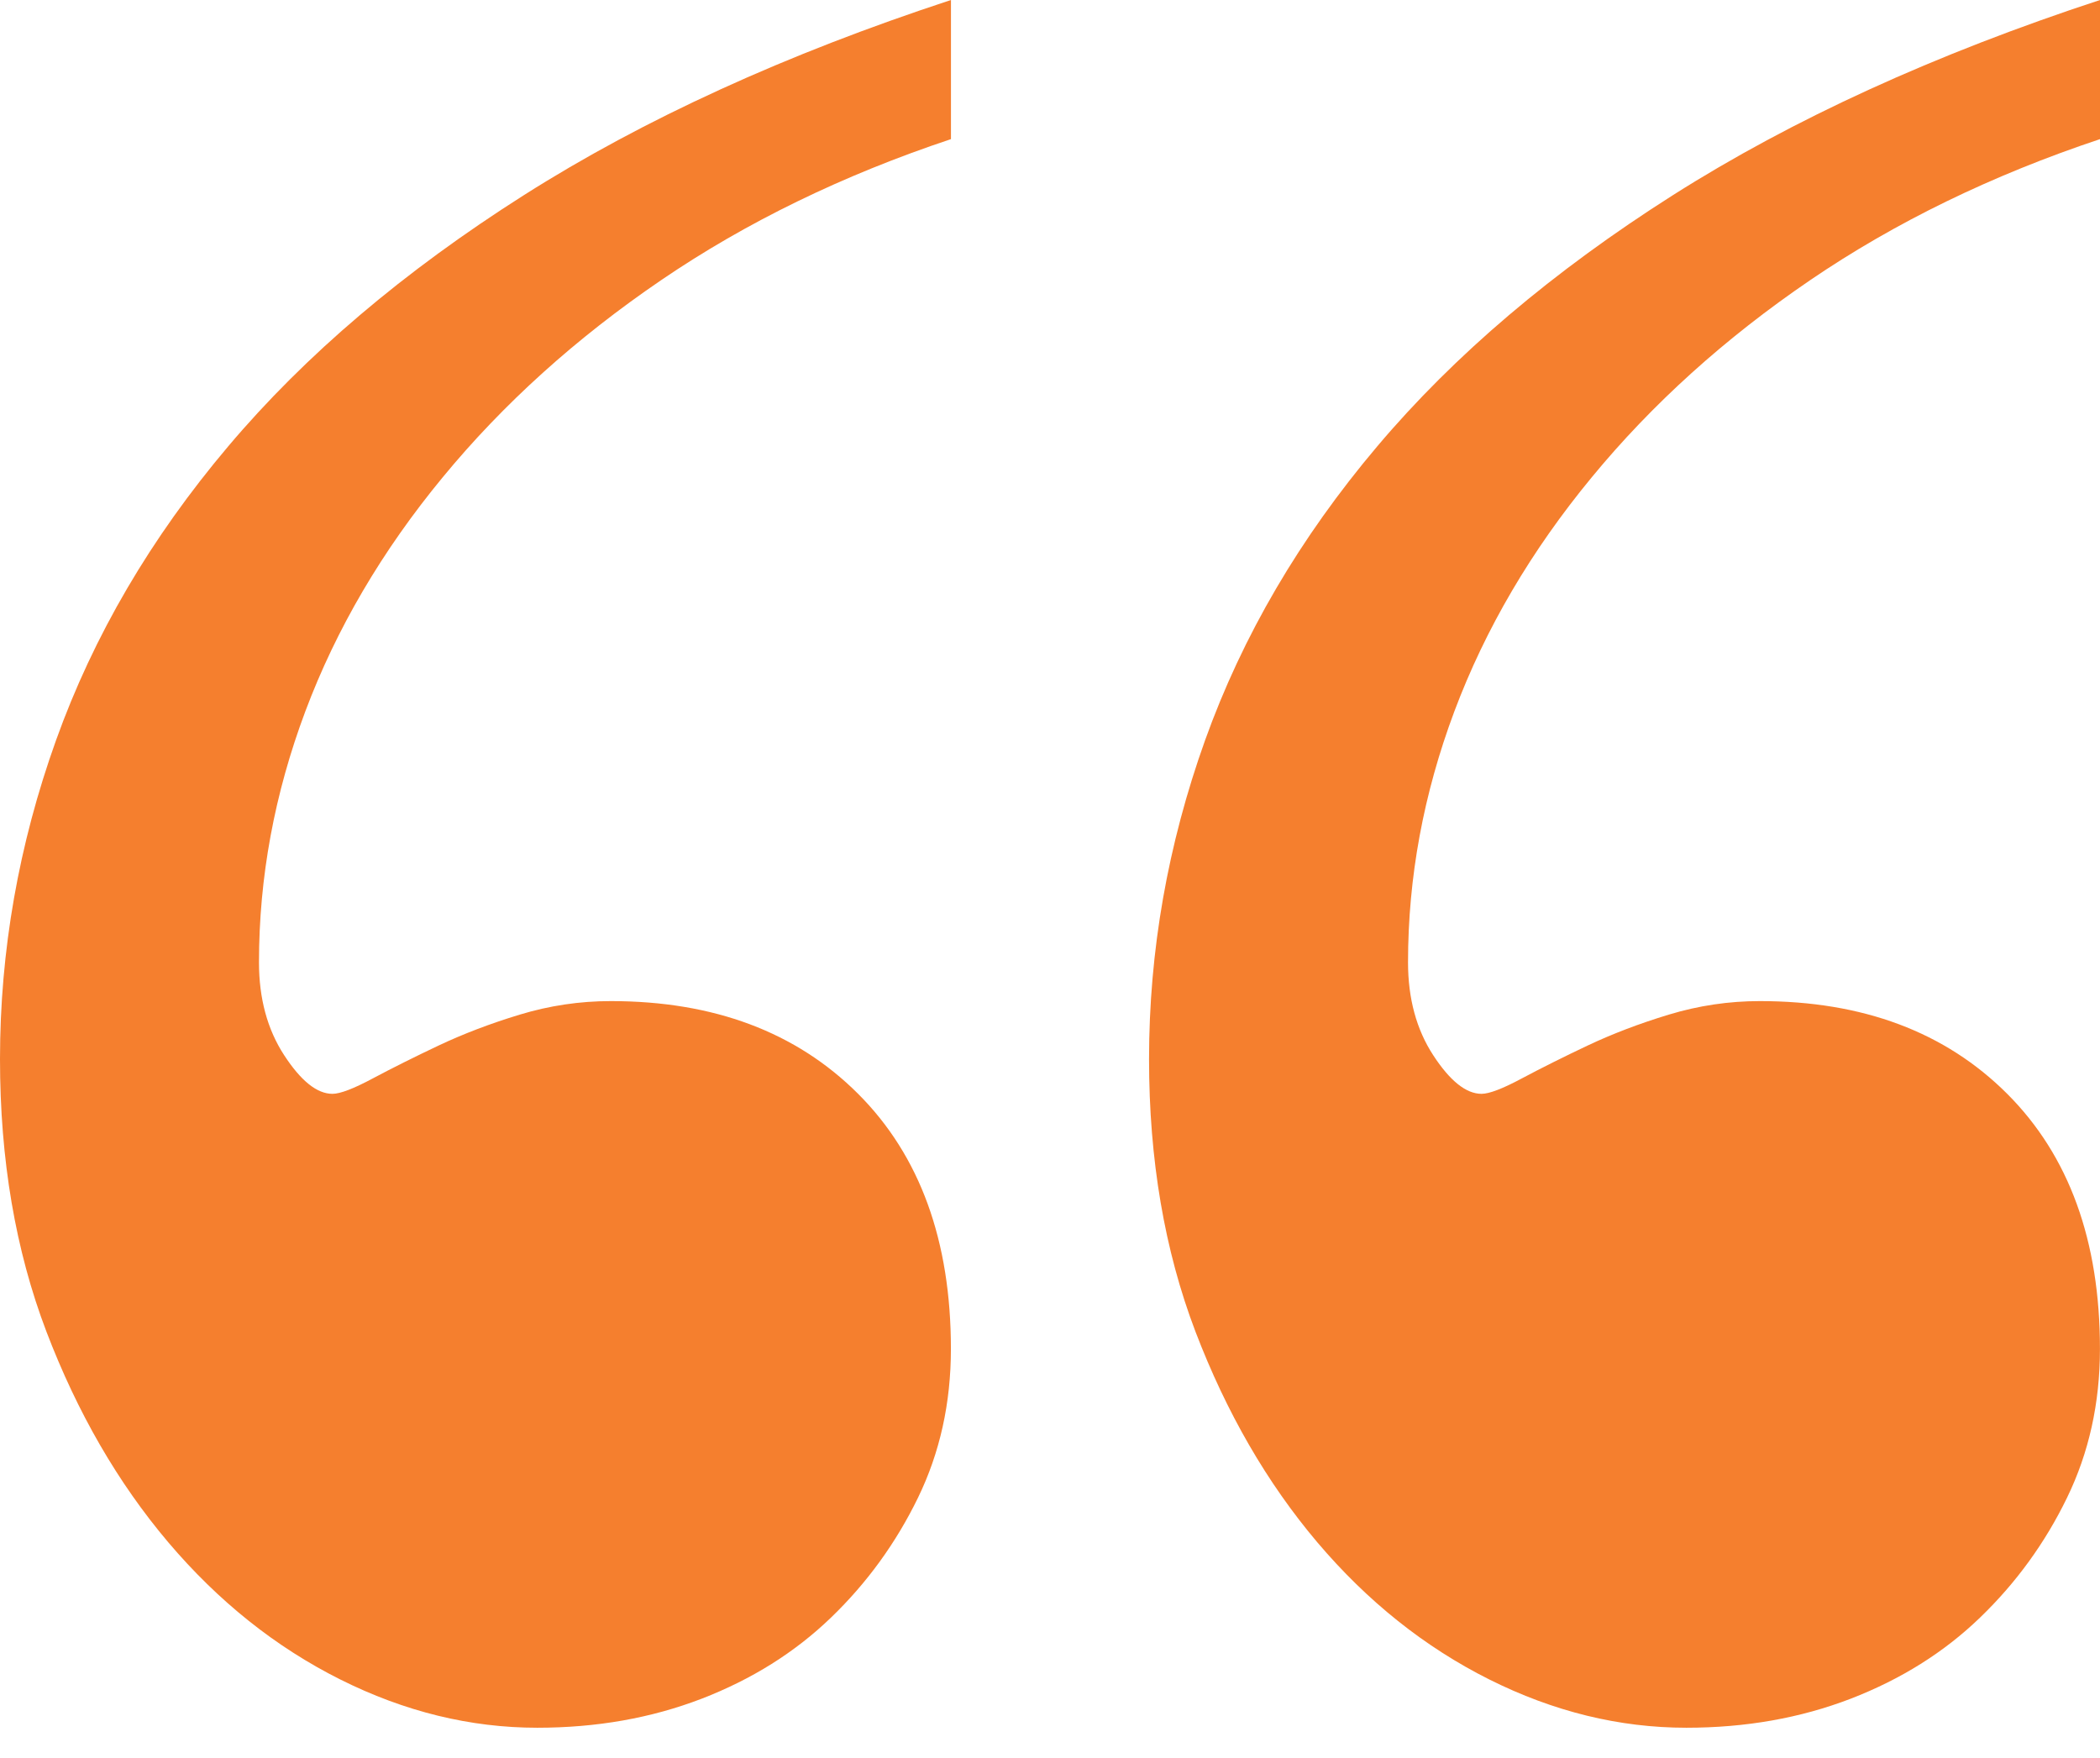
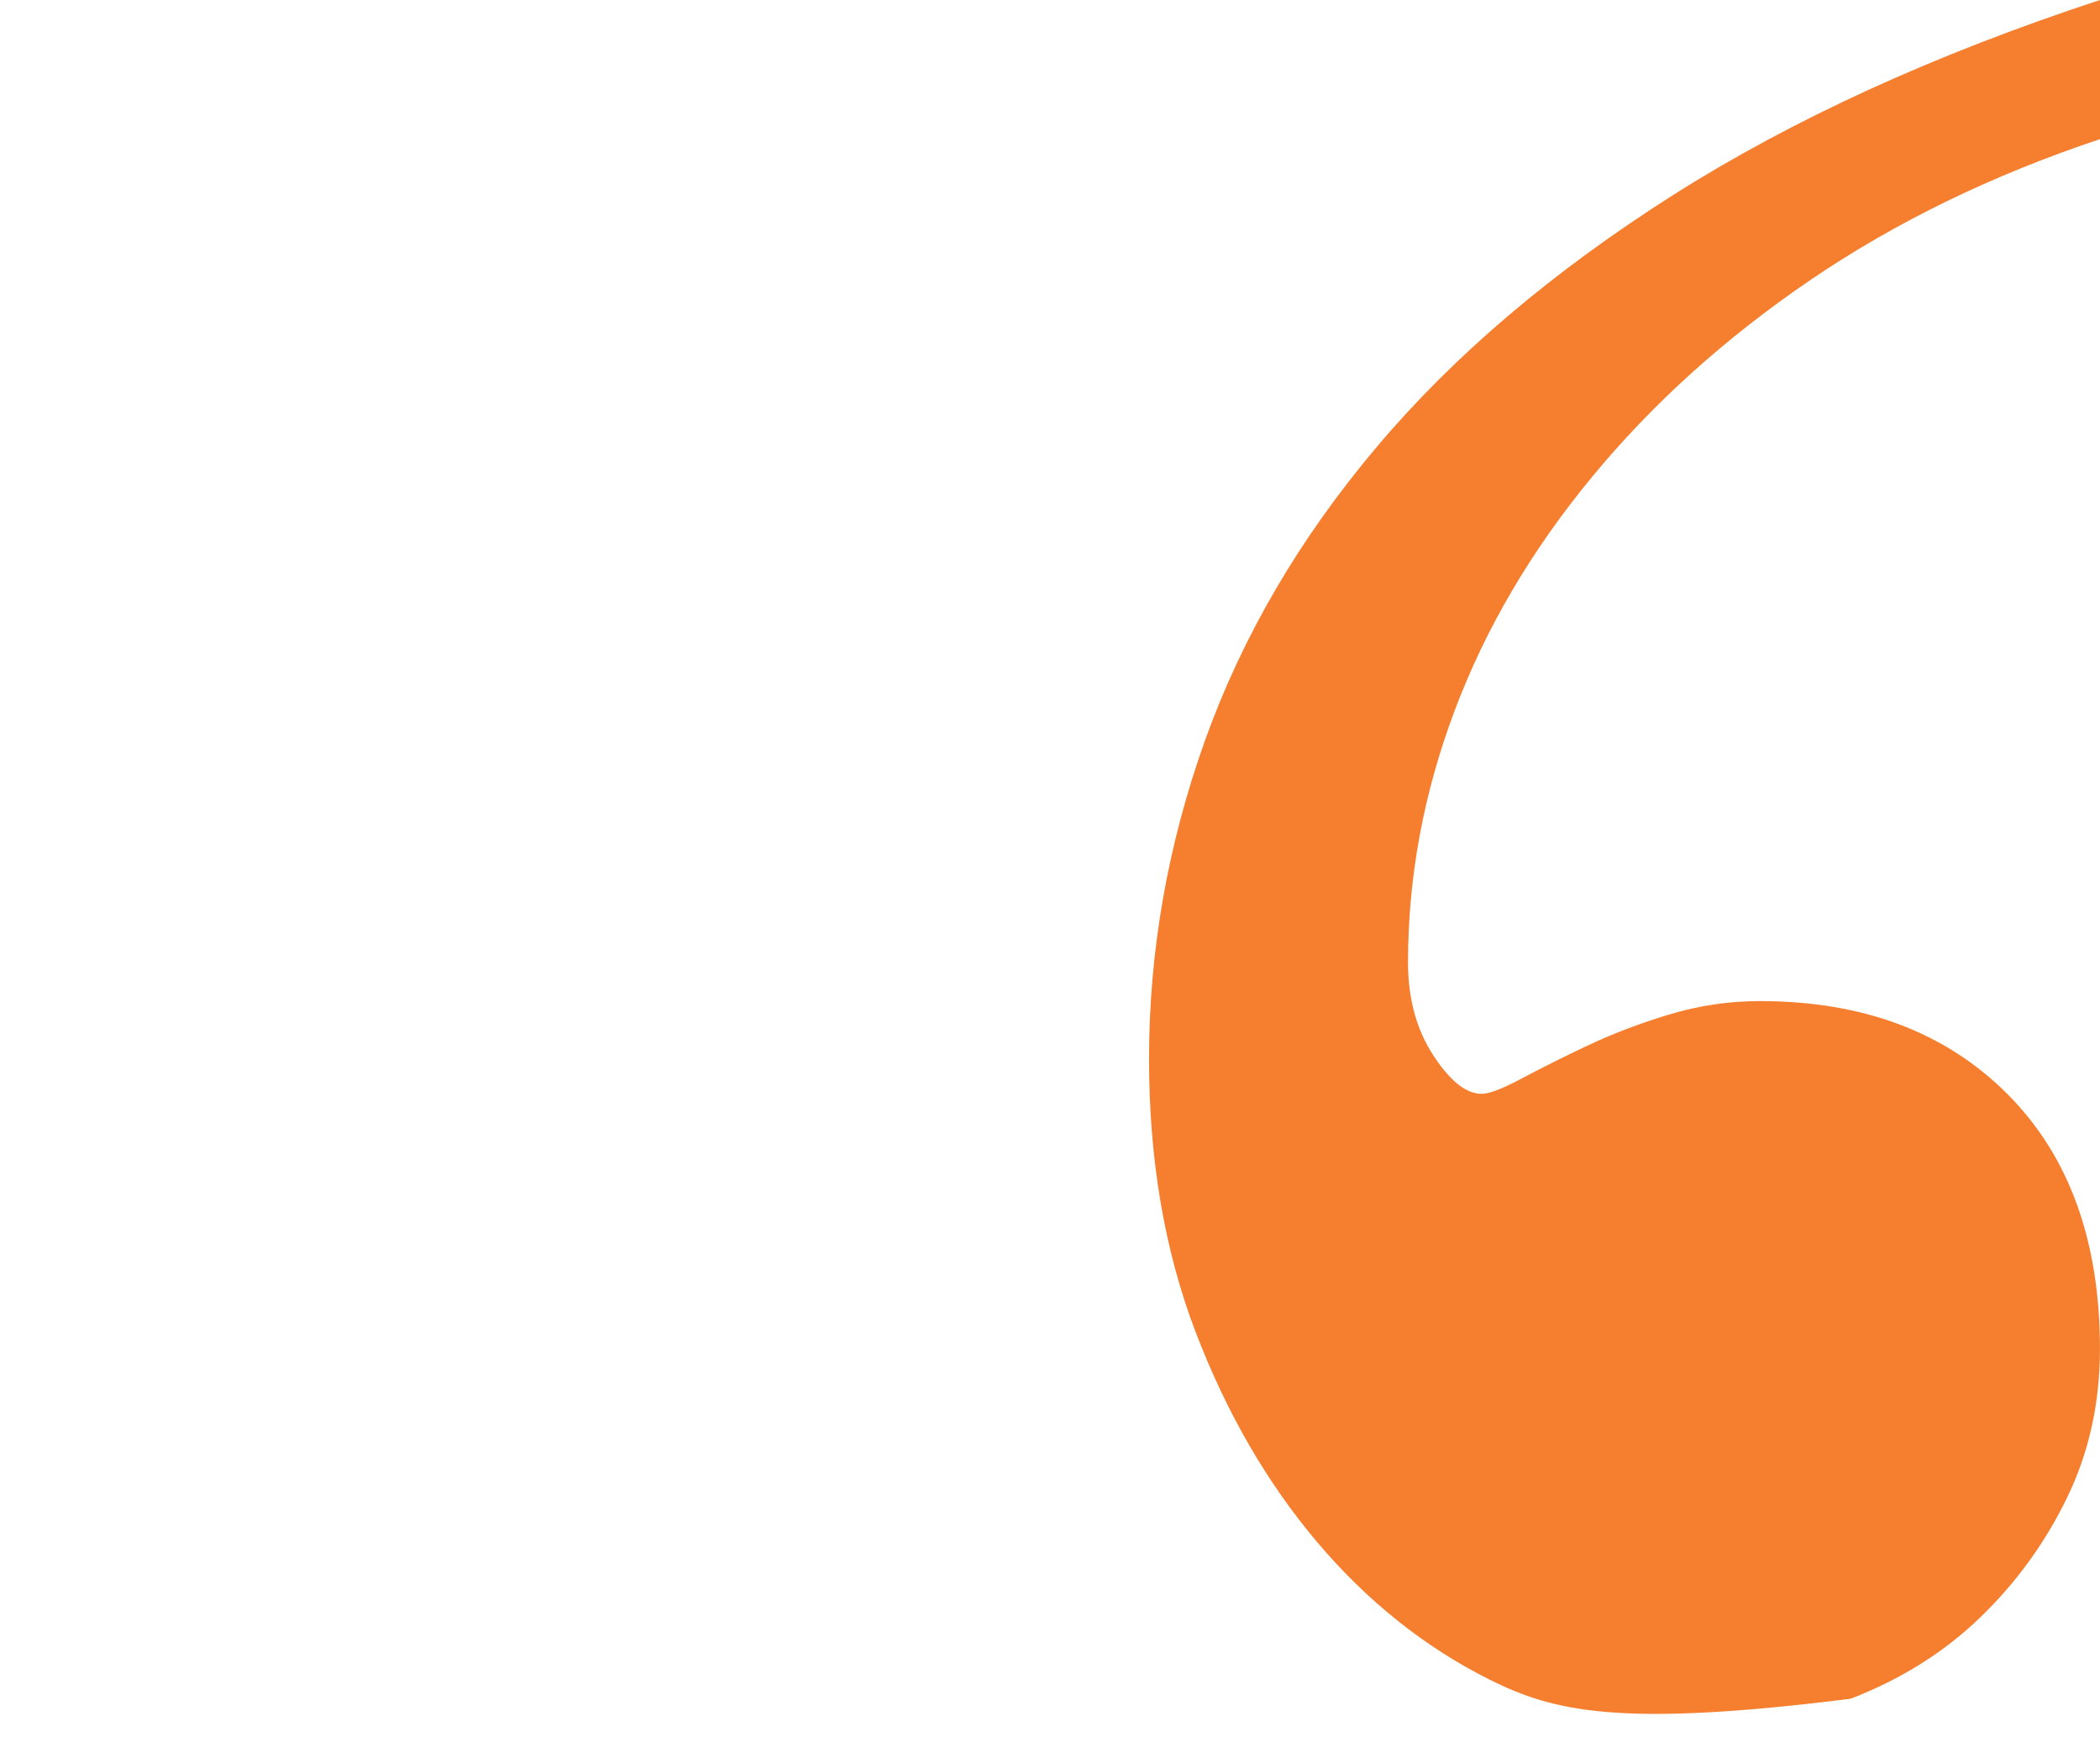
<svg xmlns="http://www.w3.org/2000/svg" width="43" height="36" viewBox="0 0 43 36" fill="none">
-   <path d="M19.472 2.849C17.255 3.588 15.276 4.552 13.536 5.738C11.794 6.925 10.303 8.27 9.064 9.775C7.824 11.278 6.887 12.875 6.253 14.564C5.62 16.253 5.303 17.967 5.303 19.708C5.303 20.447 5.475 21.08 5.818 21.607C6.161 22.134 6.491 22.399 6.807 22.399C6.966 22.399 7.242 22.293 7.638 22.081C8.034 21.87 8.483 21.646 8.983 21.409C9.485 21.172 10.039 20.96 10.646 20.776C11.253 20.592 11.873 20.5 12.506 20.5C14.616 20.5 16.304 21.133 17.571 22.399C18.837 23.665 19.471 25.407 19.471 27.623C19.471 28.73 19.246 29.747 18.797 30.67C18.349 31.591 17.755 32.412 17.017 33.123C16.278 33.836 15.395 34.389 14.366 34.786C13.337 35.182 12.216 35.38 11.002 35.38C9.631 35.38 8.285 35.051 6.966 34.391C5.647 33.73 4.473 32.795 3.444 31.581C2.415 30.365 1.584 28.929 0.95 27.267C0.317 25.605 -1.77312e-05 23.746 -1.78311e-05 21.688C-1.79388e-05 19.472 0.382 17.295 1.148 15.157C1.914 13.021 3.088 11.015 4.671 9.142C6.253 7.268 8.272 5.555 10.726 3.997C13.179 2.44 16.095 1.109 19.472 4.19617e-05L19.472 2.849Z" fill="#F57F2E" />
-   <path d="M43 2.849C40.784 3.588 38.805 4.552 37.064 5.738C35.322 6.925 33.831 8.27 32.592 9.775C31.352 11.278 30.415 12.875 29.781 14.564C29.148 16.253 28.831 17.967 28.831 19.708C28.831 20.447 29.003 21.08 29.346 21.607C29.689 22.134 30.02 22.399 30.336 22.399C30.494 22.399 30.771 22.293 31.166 22.081C31.562 21.87 32.011 21.646 32.511 21.409C33.013 21.172 33.567 20.96 34.174 20.776C34.782 20.592 35.401 20.5 36.034 20.5C38.145 20.5 39.833 21.133 41.1 22.399C42.366 23.665 42.999 25.407 42.999 27.623C42.999 28.73 42.774 29.747 42.325 30.67C41.878 31.591 41.283 32.412 40.545 33.123C39.807 33.836 38.923 34.389 37.894 34.786C36.865 35.182 35.744 35.38 34.531 35.38C33.159 35.38 31.813 35.051 30.494 34.391C29.175 33.73 28.001 32.795 26.972 31.581C25.944 30.365 25.113 28.929 24.478 27.267C23.845 25.605 23.528 23.746 23.528 21.688C23.528 19.472 23.911 17.295 24.676 15.157C25.442 13.021 26.616 11.015 28.199 9.142C29.781 7.268 31.801 5.555 34.254 3.997C36.708 2.44 39.623 1.109 43 4.19617e-05L43 2.849Z" fill="#F57F2E" />
+   <path d="M43 2.849C40.784 3.588 38.805 4.552 37.064 5.738C35.322 6.925 33.831 8.27 32.592 9.775C31.352 11.278 30.415 12.875 29.781 14.564C29.148 16.253 28.831 17.967 28.831 19.708C28.831 20.447 29.003 21.08 29.346 21.607C29.689 22.134 30.02 22.399 30.336 22.399C30.494 22.399 30.771 22.293 31.166 22.081C31.562 21.87 32.011 21.646 32.511 21.409C33.013 21.172 33.567 20.96 34.174 20.776C34.782 20.592 35.401 20.5 36.034 20.5C38.145 20.5 39.833 21.133 41.1 22.399C42.366 23.665 42.999 25.407 42.999 27.623C42.999 28.73 42.774 29.747 42.325 30.67C41.878 31.591 41.283 32.412 40.545 33.123C39.807 33.836 38.923 34.389 37.894 34.786C33.159 35.38 31.813 35.051 30.494 34.391C29.175 33.73 28.001 32.795 26.972 31.581C25.944 30.365 25.113 28.929 24.478 27.267C23.845 25.605 23.528 23.746 23.528 21.688C23.528 19.472 23.911 17.295 24.676 15.157C25.442 13.021 26.616 11.015 28.199 9.142C29.781 7.268 31.801 5.555 34.254 3.997C36.708 2.44 39.623 1.109 43 4.19617e-05L43 2.849Z" fill="#F57F2E" />
</svg>